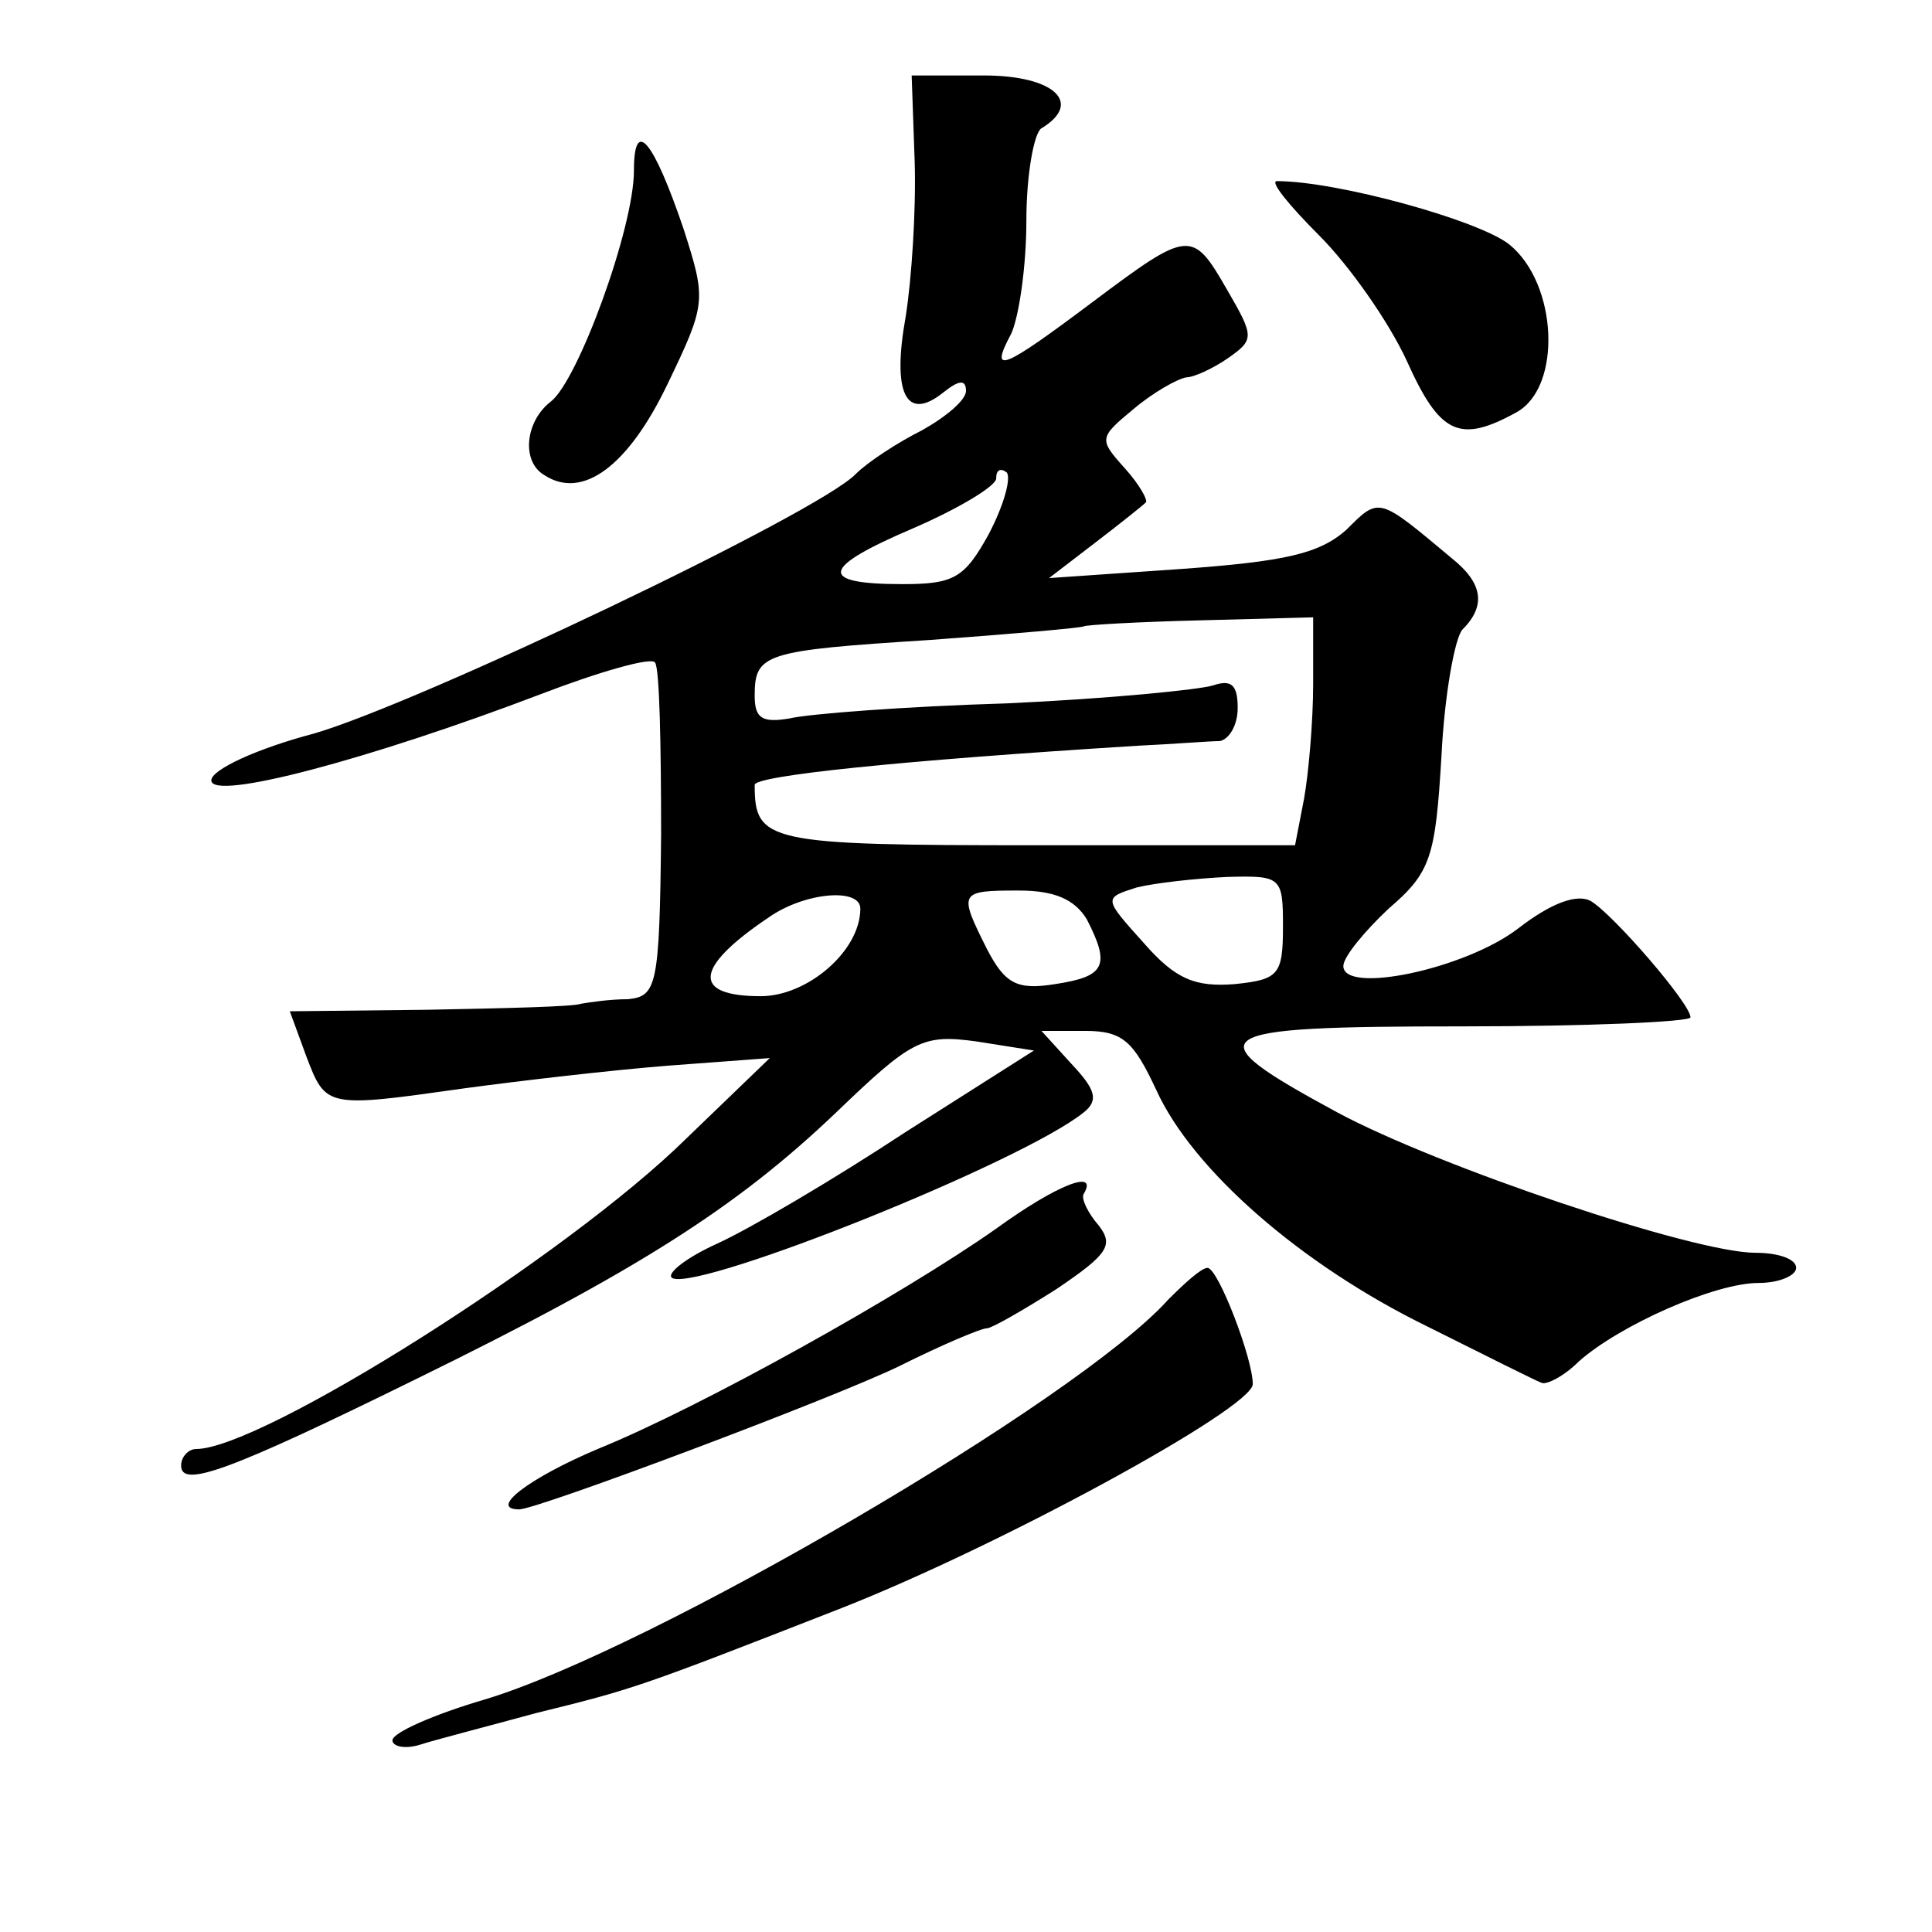
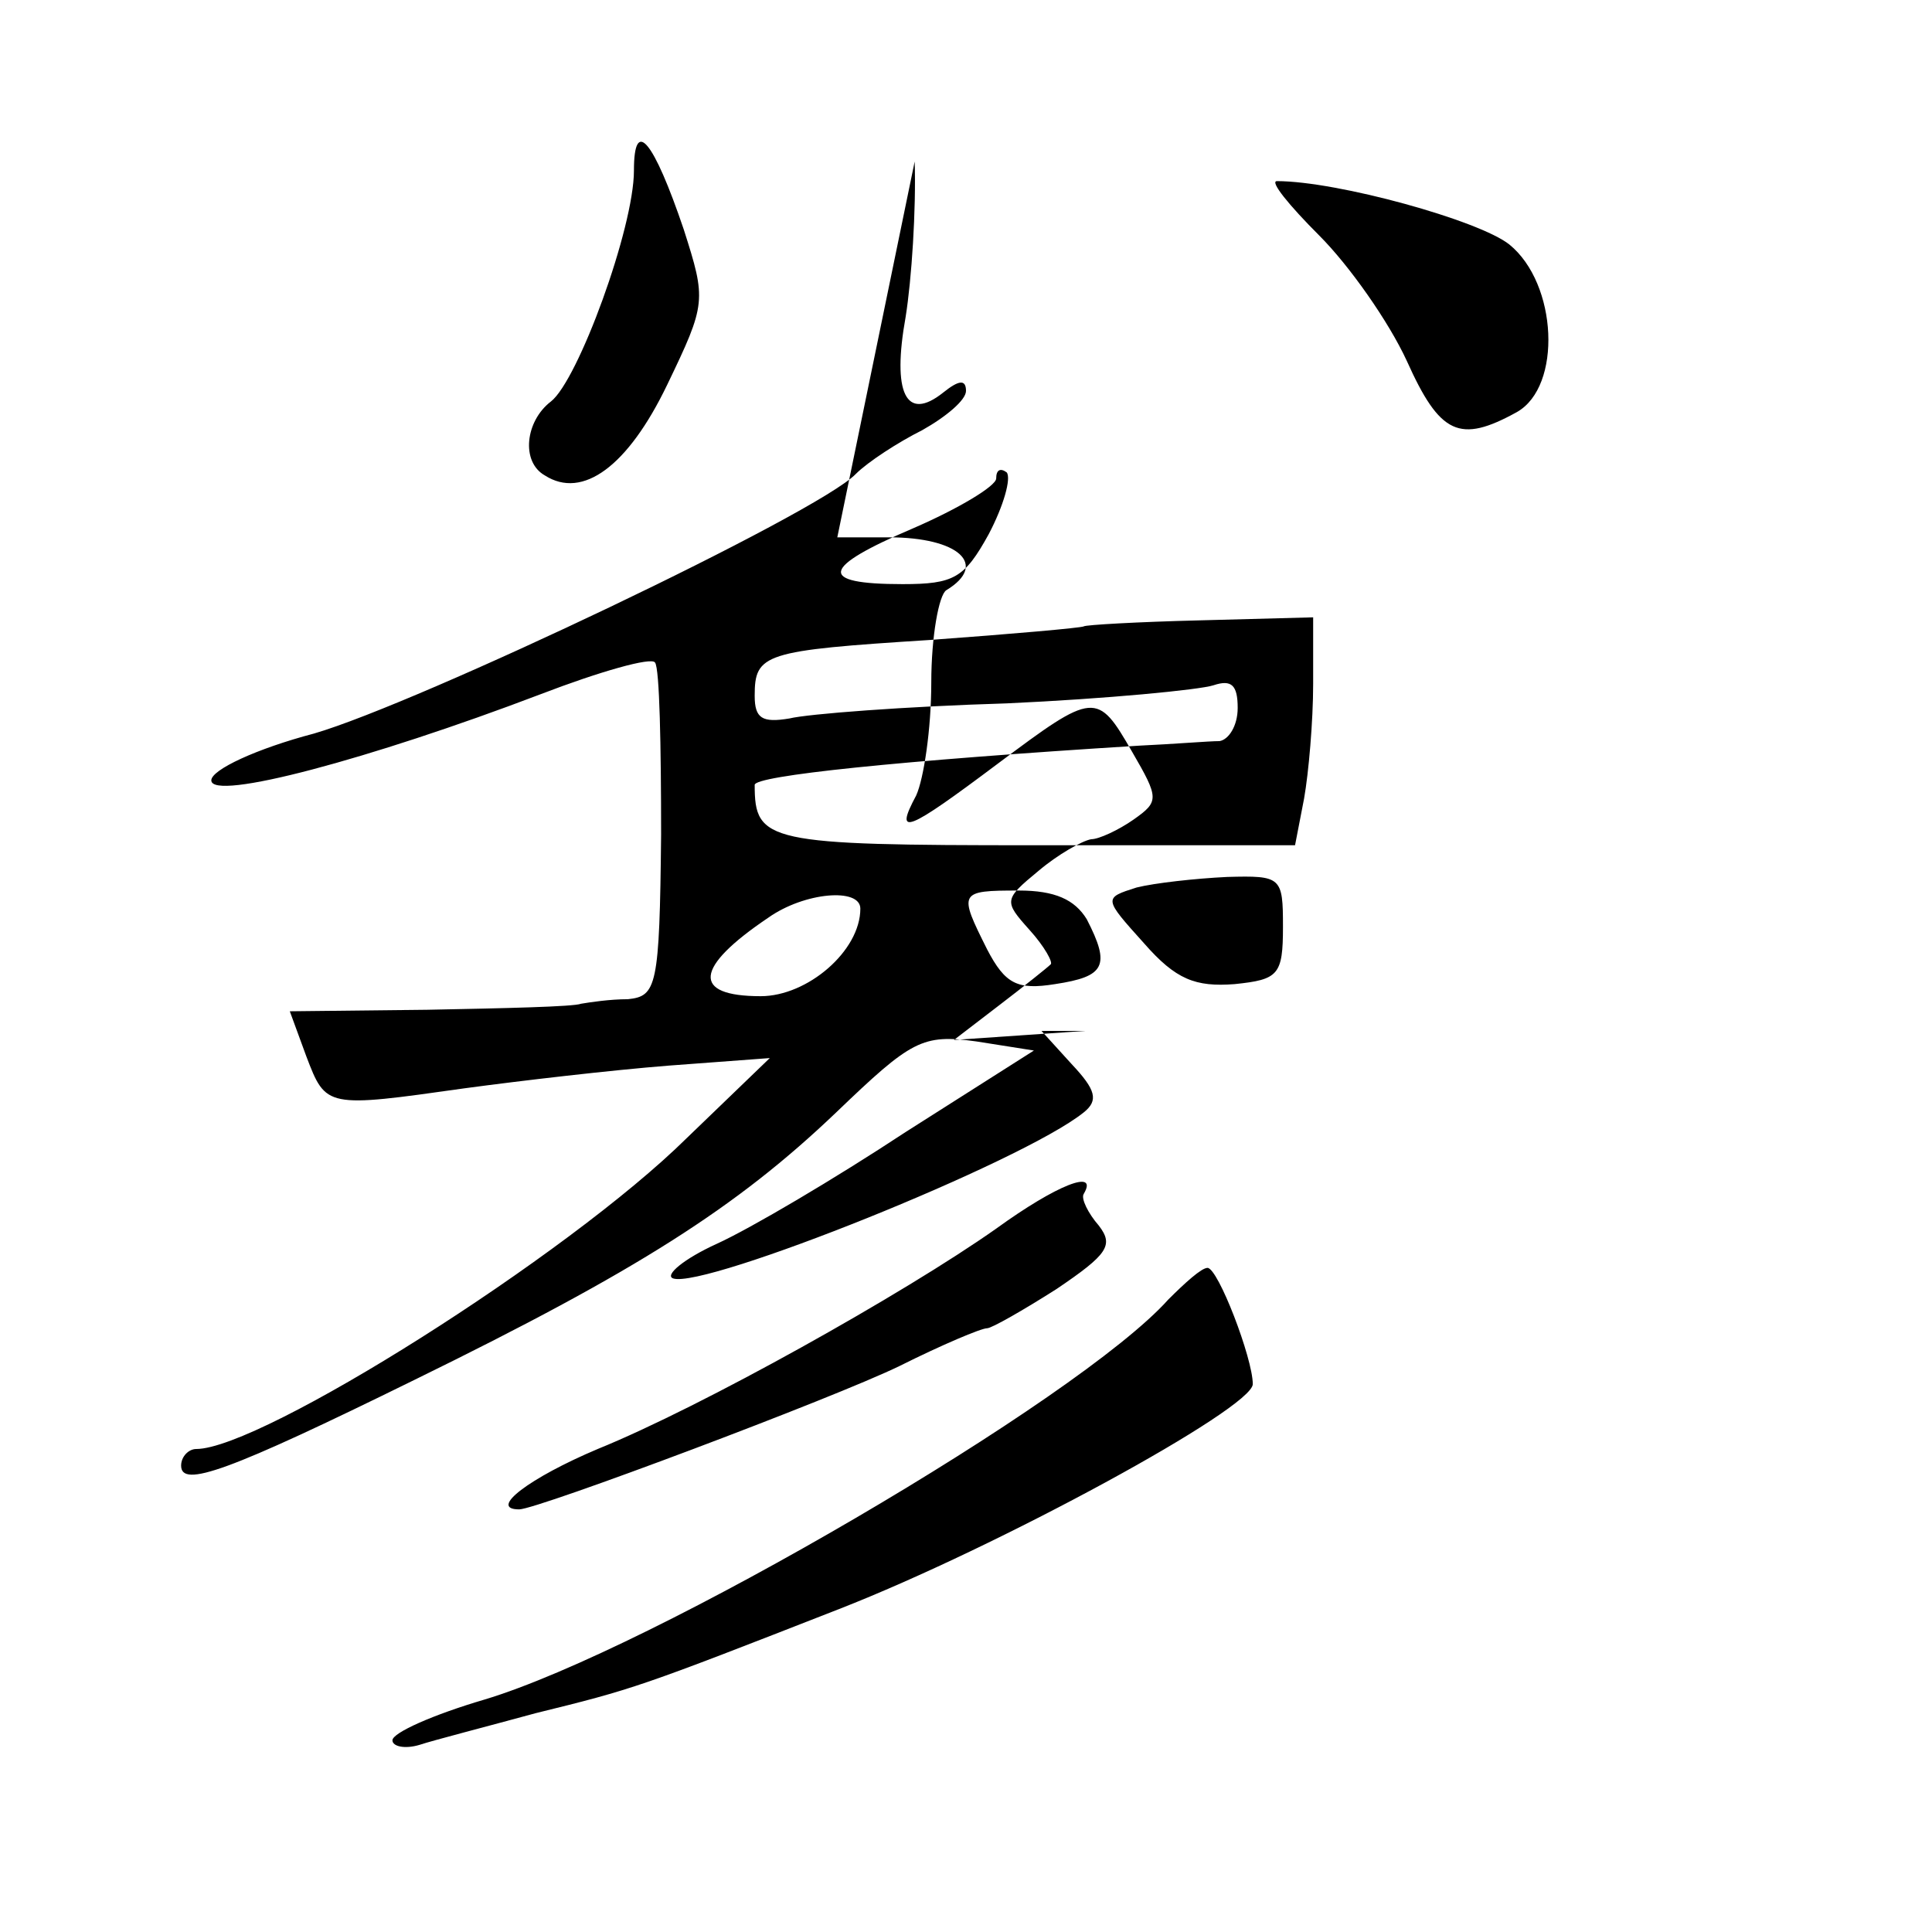
<svg xmlns="http://www.w3.org/2000/svg" version="1.0" width="128pt" height="128pt" viewBox="0 0 128 128" preserveAspectRatio="xMidYMid meet">
  <g transform="translate(0,128) scale(0.1,-0.1)" fill="#0" stroke="none">
-     <path d="M606 1173 c1 -32 -2 -78 -6 -103 -9 -50 0 -70 25 -50 10 8 15 9 15 1 0 -6 -13 -17 -29 -26 -16 -8 -36 -21 -44 -29 -25 -26 -290 -152 -359 -172 -38 -10 -68 -24 -68 -31 0 -14 105 14 218 57 39 15 74 25 76 21 3 -4 4 -55 4 -114 -1 -101 -3 -107 -22 -109 -12 0 -25 -2 -31 -3 -5 -2 -51 -3 -102 -4 l-91 -1 11 -30 c13 -34 13 -34 105 -21 37 5 97 12 135 15 l67 5 -55 -53 c-79 -78 -282 -206 -325 -206 -5 0 -10 -5 -10 -11 0 -15 31 -4 155 57 147 72 213 114 279 177 50 48 57 52 93 47 l38 -6 -85 -54 c-47 -31 -103 -64 -125 -74 -22 -10 -35 -21 -29 -23 21 -7 231 77 272 110 10 8 8 15 -8 32 l-20 22 29 0 c25 0 32 -7 47 -39 24 -53 96 -116 180 -157 38 -19 72 -36 75 -37 3 -2 15 4 25 14 27 24 90 52 119 52 14 0 25 5 25 10 0 6 -12 10 -27 10 -41 0 -210 57 -277 93 -96 52 -89 57 83 57 83 0 151 3 151 6 0 9 -51 68 -66 77 -9 5 -26 -1 -48 -18 -35 -27 -116 -44 -116 -25 0 6 14 23 30 38 28 24 31 34 35 101 2 41 9 79 14 84 16 16 13 31 -7 47 -49 41 -48 41 -70 19 -18 -16 -41 -21 -110 -26 l-87 -6 30 23 c17 13 32 25 34 27 2 1 -4 12 -14 23 -17 19 -17 20 6 39 13 11 29 20 35 21 5 0 18 6 28 13 17 12 17 14 -1 45 -23 40 -25 40 -89 -8 -60 -45 -69 -49 -54 -21 5 11 10 44 10 75 0 30 5 58 10 61 28 17 8 35 -38 35 l-48 0 2 -57z m49 -247 c-16 -29 -23 -33 -57 -33 -57 0 -54 11 7 37 30 13 55 28 55 33 0 6 3 7 7 4 3 -4 -2 -22 -12 -41z m215 -99 c0 -25 -3 -59 -6 -76 l-6 -31 -173 0 c-177 0 -185 2 -185 40 0 6 94 16 255 26 22 1 46 3 53 3 6 1 12 10 12 22 0 15 -4 19 -16 15 -9 -3 -71 -9 -137 -12 -67 -2 -132 -7 -144 -10 -18 -3 -23 0 -23 15 0 28 6 30 116 37 55 4 100 8 102 9 1 1 36 3 77 4 l75 2 0 -44z m-20 -161 c0 -32 -3 -35 -32 -38 -26 -2 -39 3 -60 27 -27 30 -27 30 -5 37 12 3 39 6 60 7 36 1 37 0 37 -33z m-280 12 c0 -28 -35 -58 -66 -58 -46 0 -44 19 5 52 24 17 61 20 61 6z m150 -7 c16 -31 12 -38 -21 -43 -25 -4 -33 0 -45 23 -19 38 -19 39 21 39 24 0 37 -6 45 -19z M420 1167 c0 -38 -37 -139 -55 -153 -17 -13 -20 -40 -4 -49 25 -16 55 6 81 60 26 54 26 56 11 103 -20 59 -33 75 -33 39z M874 1124 c20 -20 46 -57 58 -83 22 -49 35 -55 73 -34 30 17 27 85 -5 111 -20 16 -114 42 -154 42 -5 0 8 -16 28 -36z M660 466 c-61 -43 -195 -118 -264 -146 -45 -19 -73 -40 -52 -40 12 0 209 74 252 95 28 14 54 25 58 25 3 0 24 12 46 26 34 23 38 29 28 42 -7 8 -12 18 -10 21 10 17 -18 6 -58 -23z M774 419 c-59 -66 -343 -232 -453 -265 -34 -10 -61 -22 -61 -27 0 -4 8 -6 18 -3 9 3 44 12 77 21 65 16 68 17 201 69 105 41 274 133 274 149 0 17 -23 77 -30 77 -4 0 -15 -10 -26 -21z" />
+     <path d="M606 1173 c1 -32 -2 -78 -6 -103 -9 -50 0 -70 25 -50 10 8 15 9 15 1 0 -6 -13 -17 -29 -26 -16 -8 -36 -21 -44 -29 -25 -26 -290 -152 -359 -172 -38 -10 -68 -24 -68 -31 0 -14 105 14 218 57 39 15 74 25 76 21 3 -4 4 -55 4 -114 -1 -101 -3 -107 -22 -109 -12 0 -25 -2 -31 -3 -5 -2 -51 -3 -102 -4 l-91 -1 11 -30 c13 -34 13 -34 105 -21 37 5 97 12 135 15 l67 5 -55 -53 c-79 -78 -282 -206 -325 -206 -5 0 -10 -5 -10 -11 0 -15 31 -4 155 57 147 72 213 114 279 177 50 48 57 52 93 47 l38 -6 -85 -54 c-47 -31 -103 -64 -125 -74 -22 -10 -35 -21 -29 -23 21 -7 231 77 272 110 10 8 8 15 -8 32 l-20 22 29 0 l-87 -6 30 23 c17 13 32 25 34 27 2 1 -4 12 -14 23 -17 19 -17 20 6 39 13 11 29 20 35 21 5 0 18 6 28 13 17 12 17 14 -1 45 -23 40 -25 40 -89 -8 -60 -45 -69 -49 -54 -21 5 11 10 44 10 75 0 30 5 58 10 61 28 17 8 35 -38 35 l-48 0 2 -57z m49 -247 c-16 -29 -23 -33 -57 -33 -57 0 -54 11 7 37 30 13 55 28 55 33 0 6 3 7 7 4 3 -4 -2 -22 -12 -41z m215 -99 c0 -25 -3 -59 -6 -76 l-6 -31 -173 0 c-177 0 -185 2 -185 40 0 6 94 16 255 26 22 1 46 3 53 3 6 1 12 10 12 22 0 15 -4 19 -16 15 -9 -3 -71 -9 -137 -12 -67 -2 -132 -7 -144 -10 -18 -3 -23 0 -23 15 0 28 6 30 116 37 55 4 100 8 102 9 1 1 36 3 77 4 l75 2 0 -44z m-20 -161 c0 -32 -3 -35 -32 -38 -26 -2 -39 3 -60 27 -27 30 -27 30 -5 37 12 3 39 6 60 7 36 1 37 0 37 -33z m-280 12 c0 -28 -35 -58 -66 -58 -46 0 -44 19 5 52 24 17 61 20 61 6z m150 -7 c16 -31 12 -38 -21 -43 -25 -4 -33 0 -45 23 -19 38 -19 39 21 39 24 0 37 -6 45 -19z M420 1167 c0 -38 -37 -139 -55 -153 -17 -13 -20 -40 -4 -49 25 -16 55 6 81 60 26 54 26 56 11 103 -20 59 -33 75 -33 39z M874 1124 c20 -20 46 -57 58 -83 22 -49 35 -55 73 -34 30 17 27 85 -5 111 -20 16 -114 42 -154 42 -5 0 8 -16 28 -36z M660 466 c-61 -43 -195 -118 -264 -146 -45 -19 -73 -40 -52 -40 12 0 209 74 252 95 28 14 54 25 58 25 3 0 24 12 46 26 34 23 38 29 28 42 -7 8 -12 18 -10 21 10 17 -18 6 -58 -23z M774 419 c-59 -66 -343 -232 -453 -265 -34 -10 -61 -22 -61 -27 0 -4 8 -6 18 -3 9 3 44 12 77 21 65 16 68 17 201 69 105 41 274 133 274 149 0 17 -23 77 -30 77 -4 0 -15 -10 -26 -21z" />
  </g>
</svg>